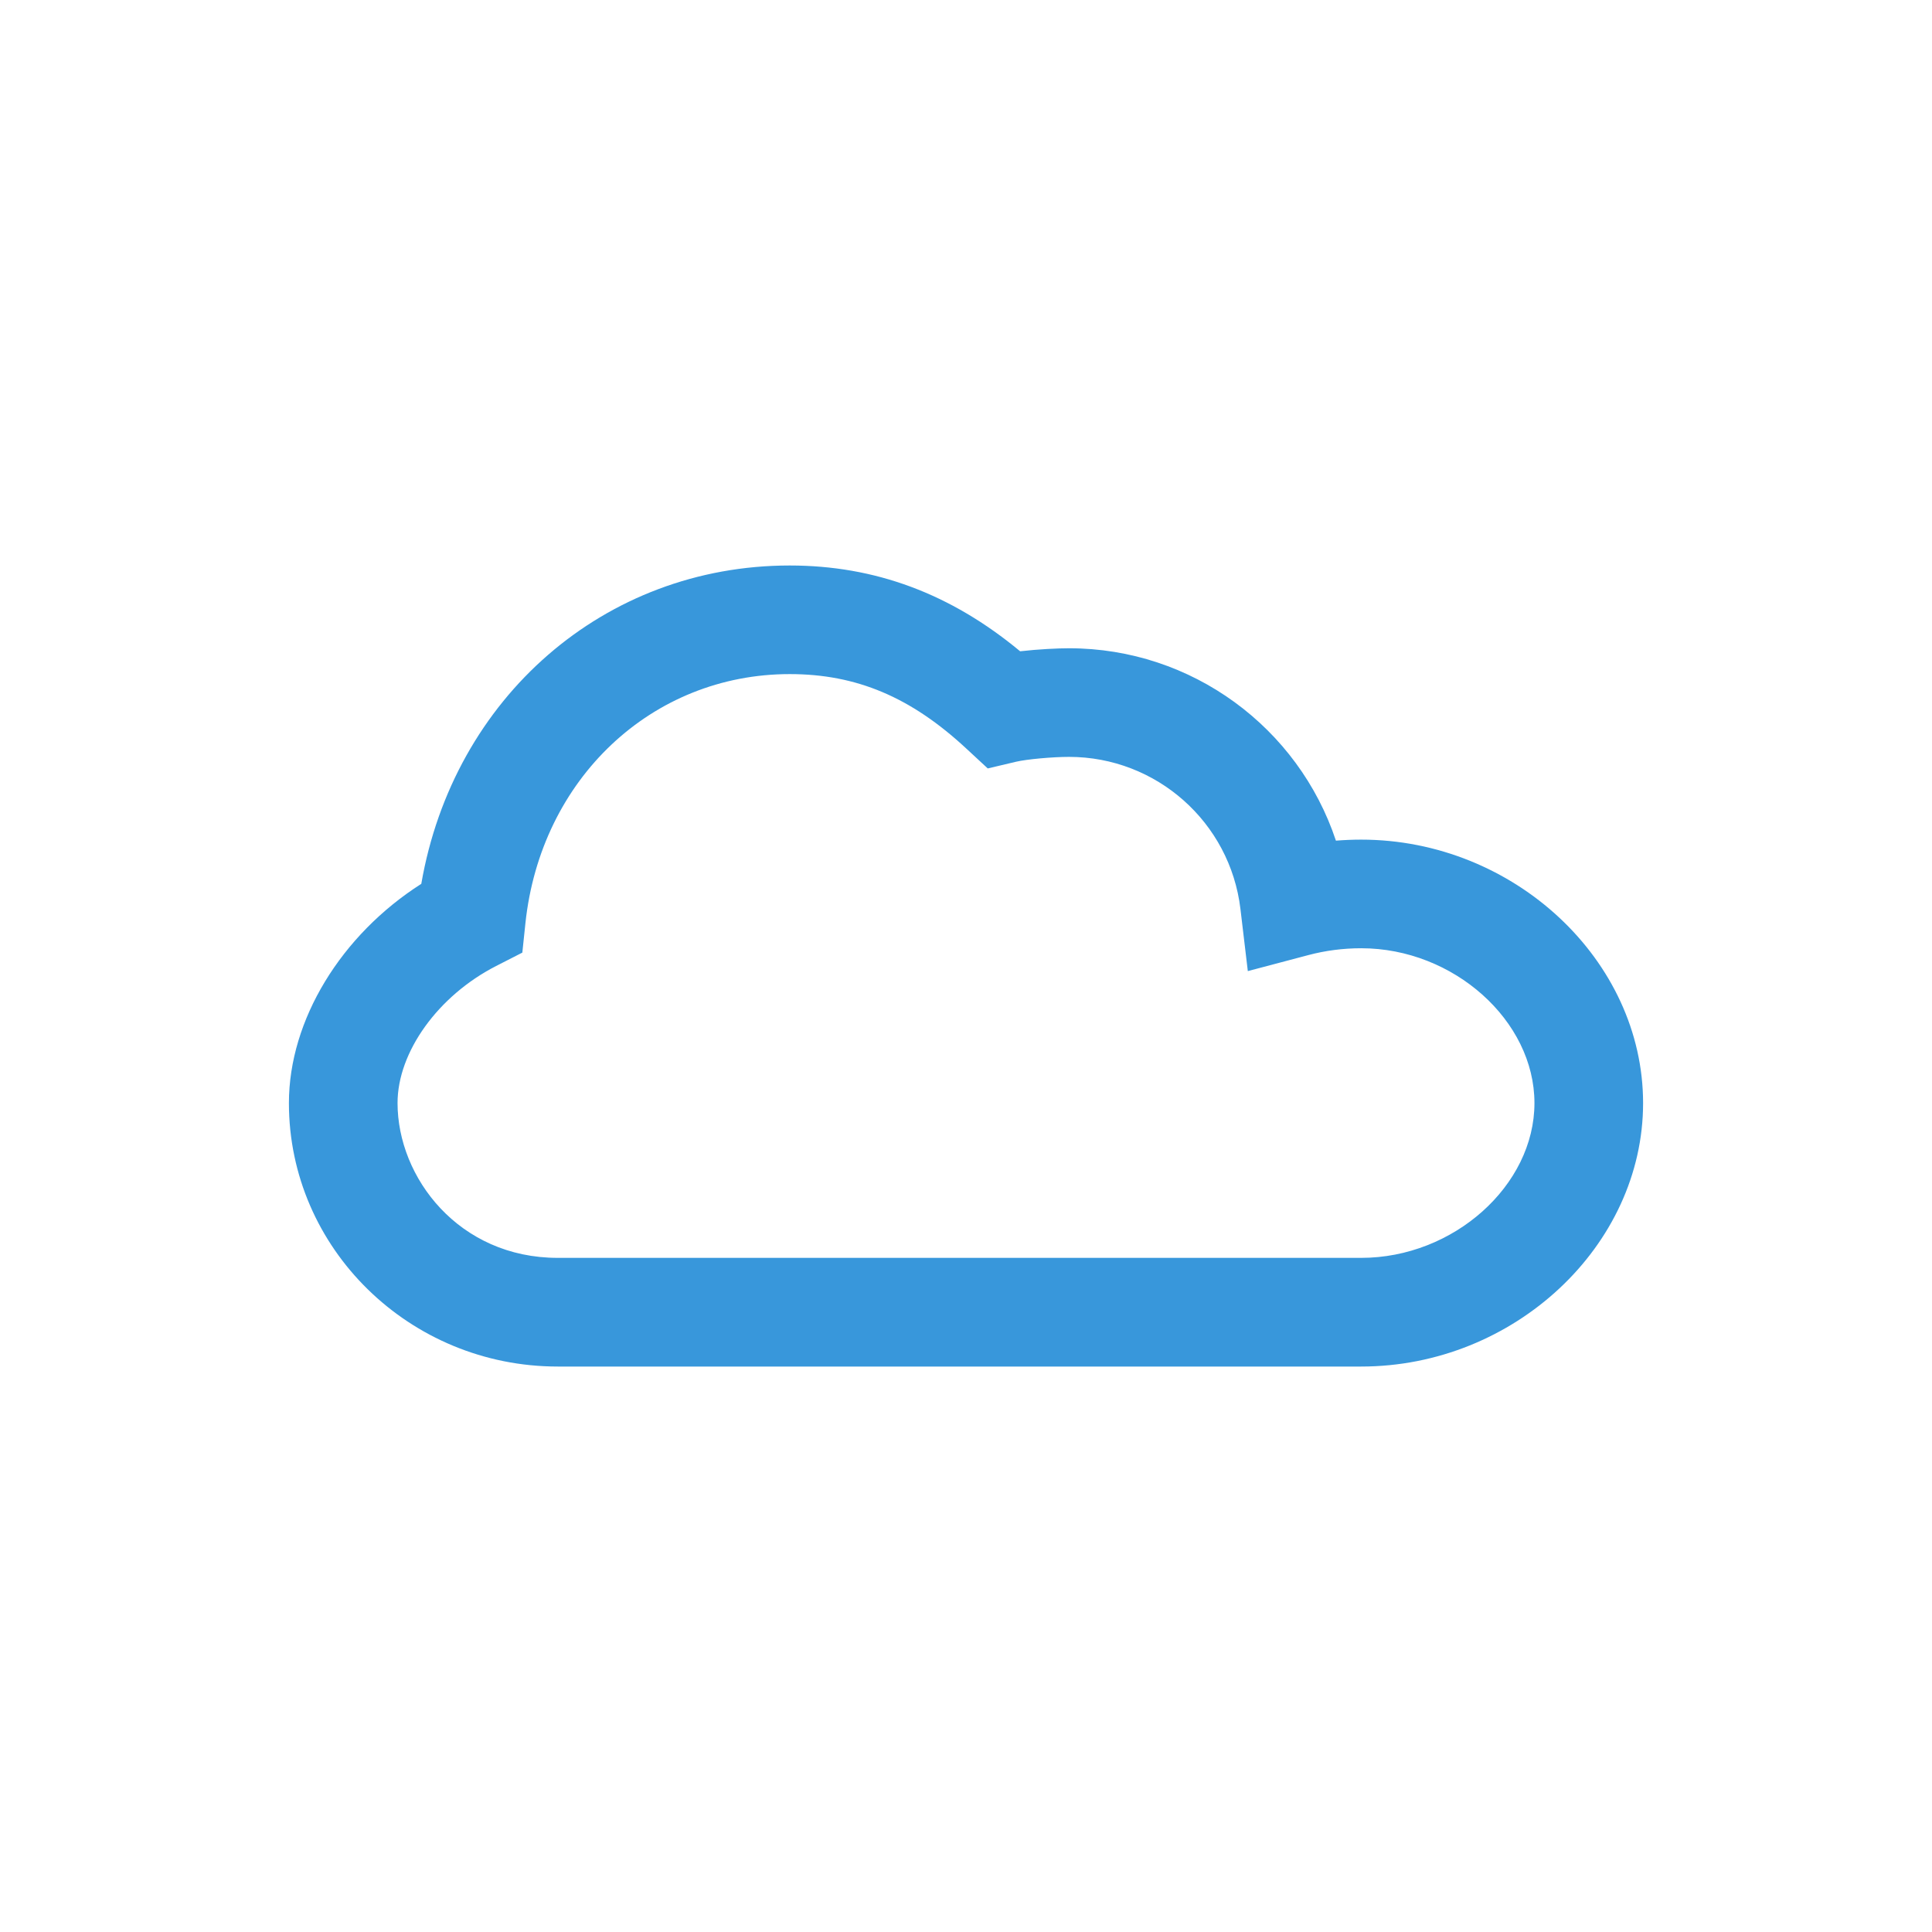
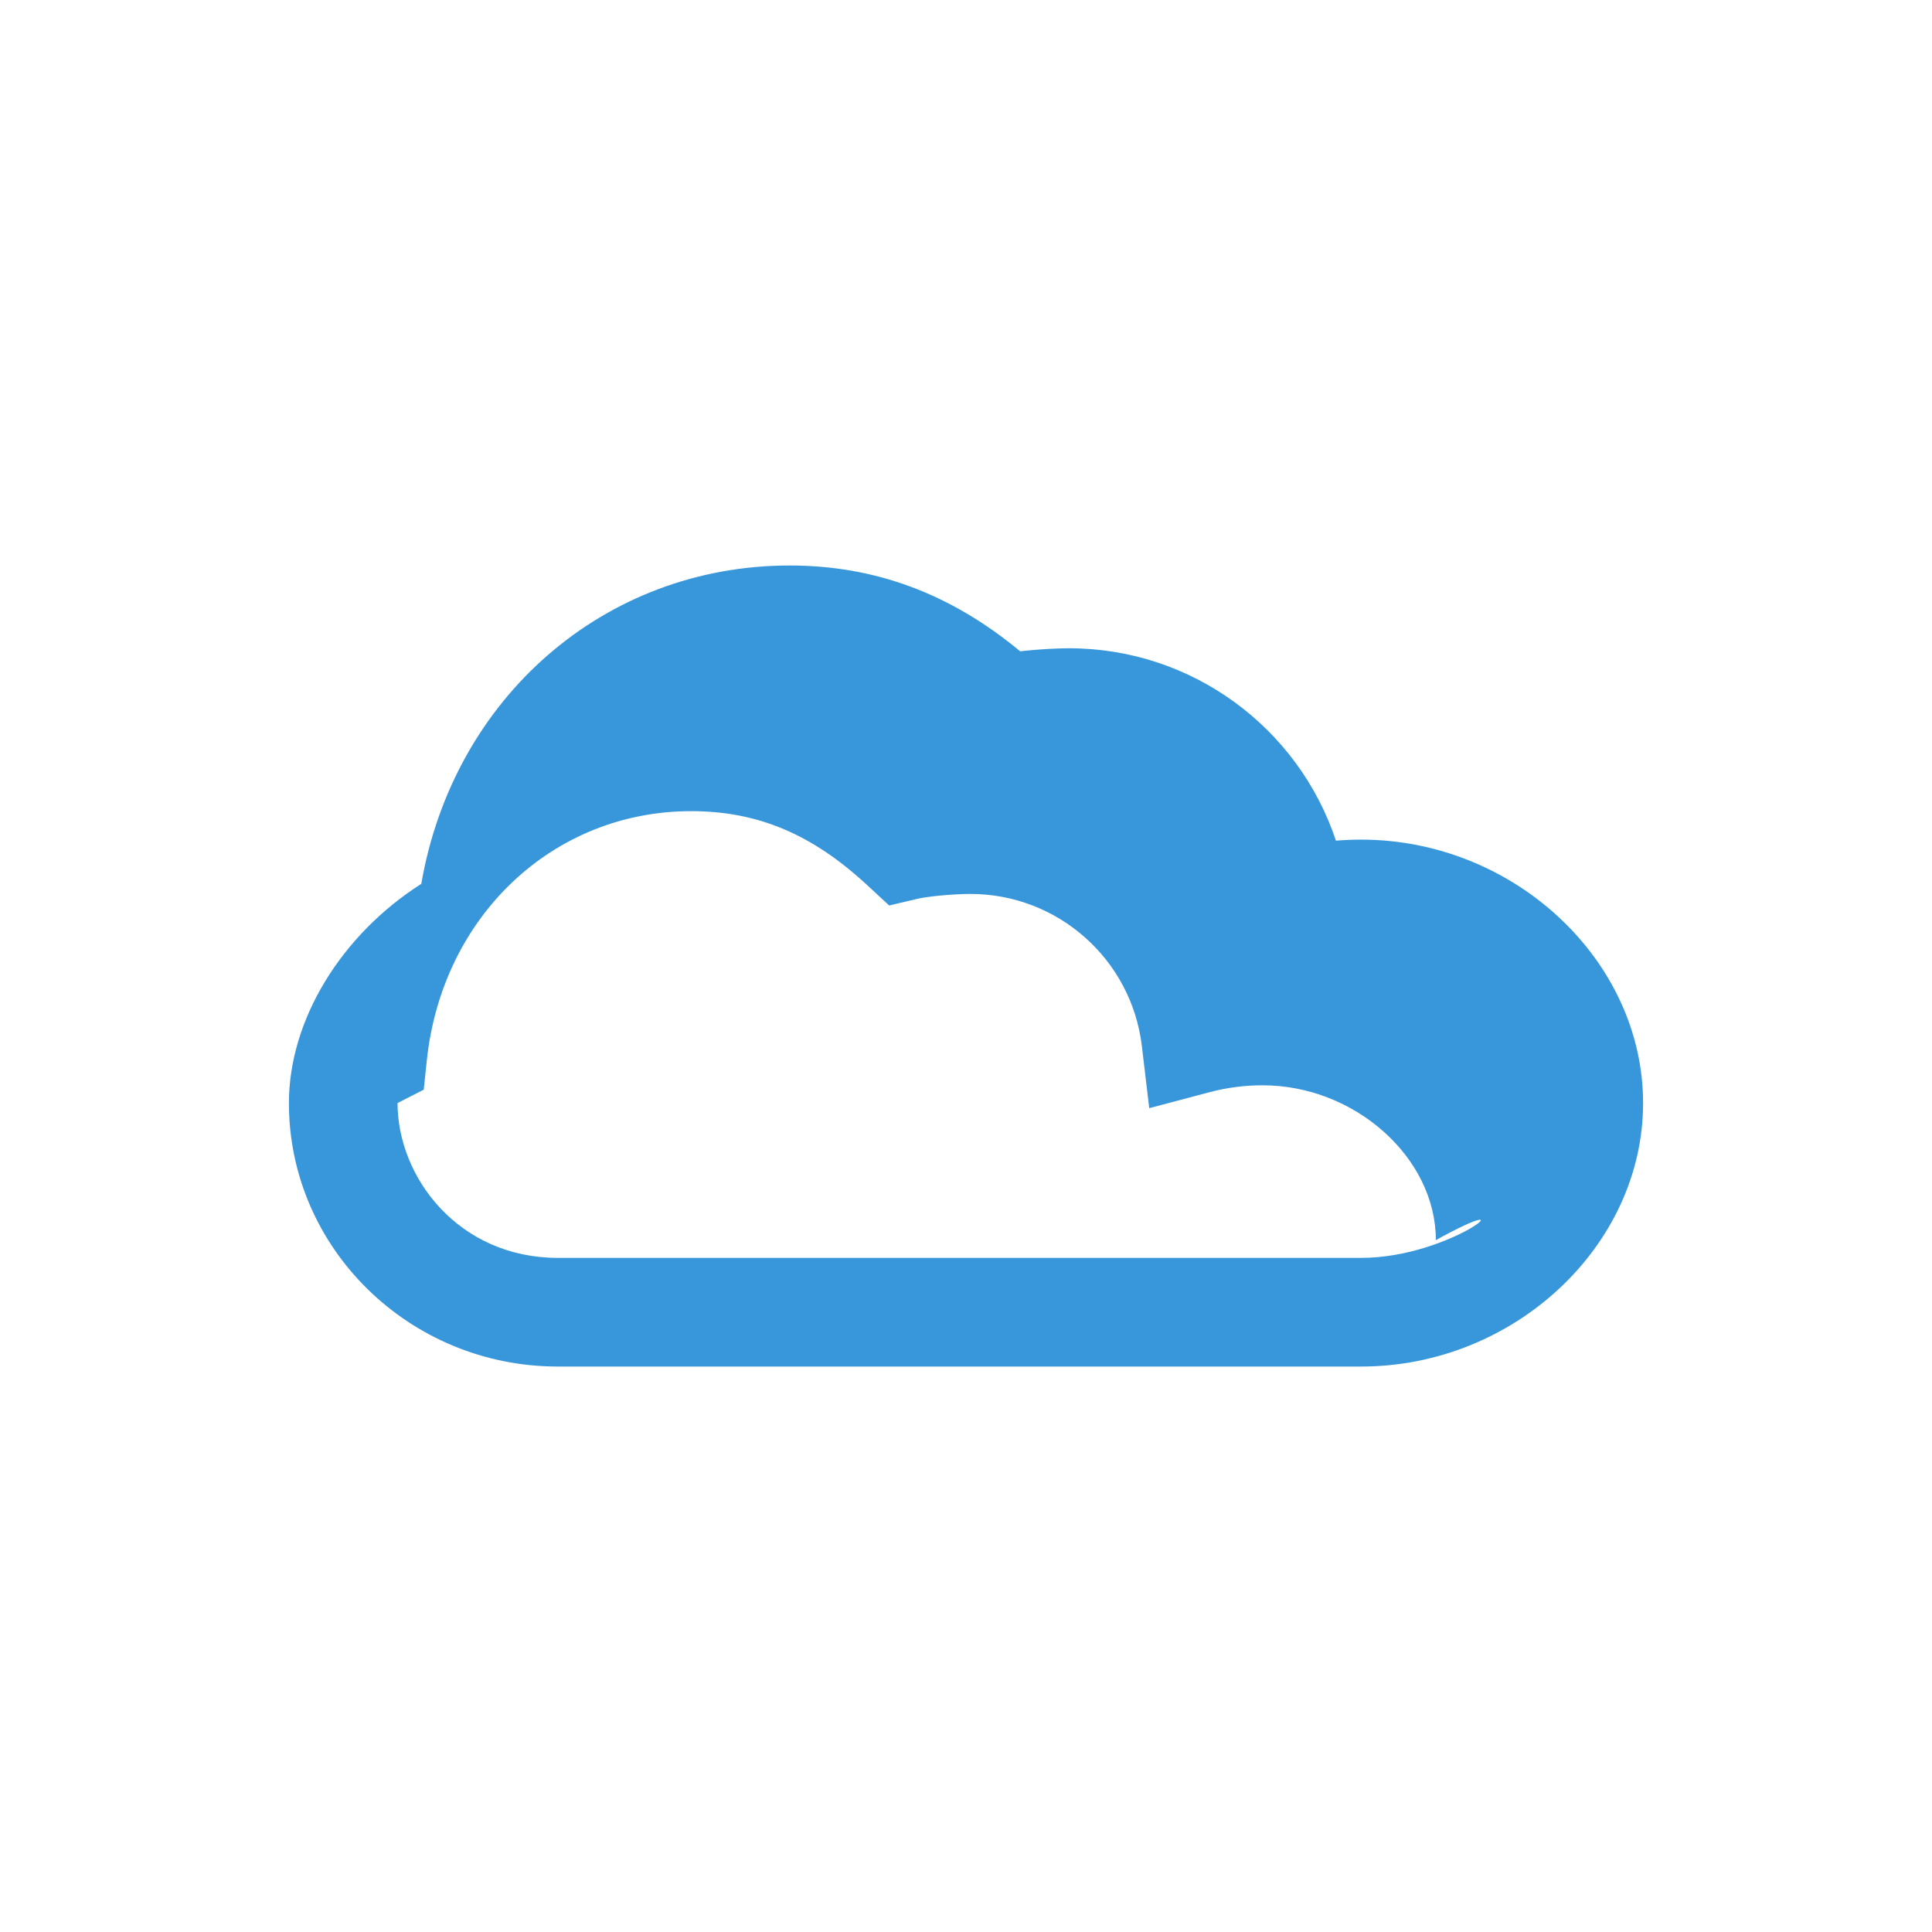
<svg xmlns="http://www.w3.org/2000/svg" version="1.1" id="Layer_1" x="0px" y="0px" width="100px" height="100px" viewBox="0 0 100 100" enable-background="new 0 0 100 100" xml:space="preserve">
-   <path fill="#3897db" d="M70.457,43.459c-0.438,0-0.875,0.018-1.31,0.053c-1.94-5.84-7.446-9.958-13.814-9.958  c-0.58,0-1.569,0.047-2.531,0.156c-3.597-2.985-7.512-4.44-11.926-4.44c-9.595,0-17.404,6.845-19.07,16.477  c-4.149,2.646-6.852,7.048-6.852,11.349c0,7.52,6.243,13.636,13.916,13.636h41.587c7.907,0,14.589-6.243,14.589-13.636  C85.046,49.704,78.364,43.459,70.457,43.459z M70.457,65.107H28.87c-5.122,0-8.293-4.157-8.293-8.013  c0-2.641,2.098-5.557,5.103-7.094l1.356-0.693l0.159-1.516c0.789-7.475,6.542-12.9,13.681-12.9c3.454,0,6.276,1.192,9.148,3.862  l1.102,1.021l1.462-0.346c0.547-0.129,1.881-0.252,2.745-0.252c4.524,0,8.338,3.386,8.872,7.873l0.382,3.215l3.129-0.828  c0.888-0.236,1.81-0.355,2.741-0.355c4.775,0,8.966,3.745,8.966,8.014C79.423,61.364,75.232,65.107,70.457,65.107z" />
+   <path fill="#3897db" d="M70.457,43.459c-0.438,0-0.875,0.018-1.31,0.053c-1.94-5.84-7.446-9.958-13.814-9.958  c-0.58,0-1.569,0.047-2.531,0.156c-3.597-2.985-7.512-4.44-11.926-4.44c-9.595,0-17.404,6.845-19.07,16.477  c-4.149,2.646-6.852,7.048-6.852,11.349c0,7.52,6.243,13.636,13.916,13.636h41.587c7.907,0,14.589-6.243,14.589-13.636  C85.046,49.704,78.364,43.459,70.457,43.459z M70.457,65.107H28.87c-5.122,0-8.293-4.157-8.293-8.013  l1.356-0.693l0.159-1.516c0.789-7.475,6.542-12.9,13.681-12.9c3.454,0,6.276,1.192,9.148,3.862  l1.102,1.021l1.462-0.346c0.547-0.129,1.881-0.252,2.745-0.252c4.524,0,8.338,3.386,8.872,7.873l0.382,3.215l3.129-0.828  c0.888-0.236,1.81-0.355,2.741-0.355c4.775,0,8.966,3.745,8.966,8.014C79.423,61.364,75.232,65.107,70.457,65.107z" />
</svg>